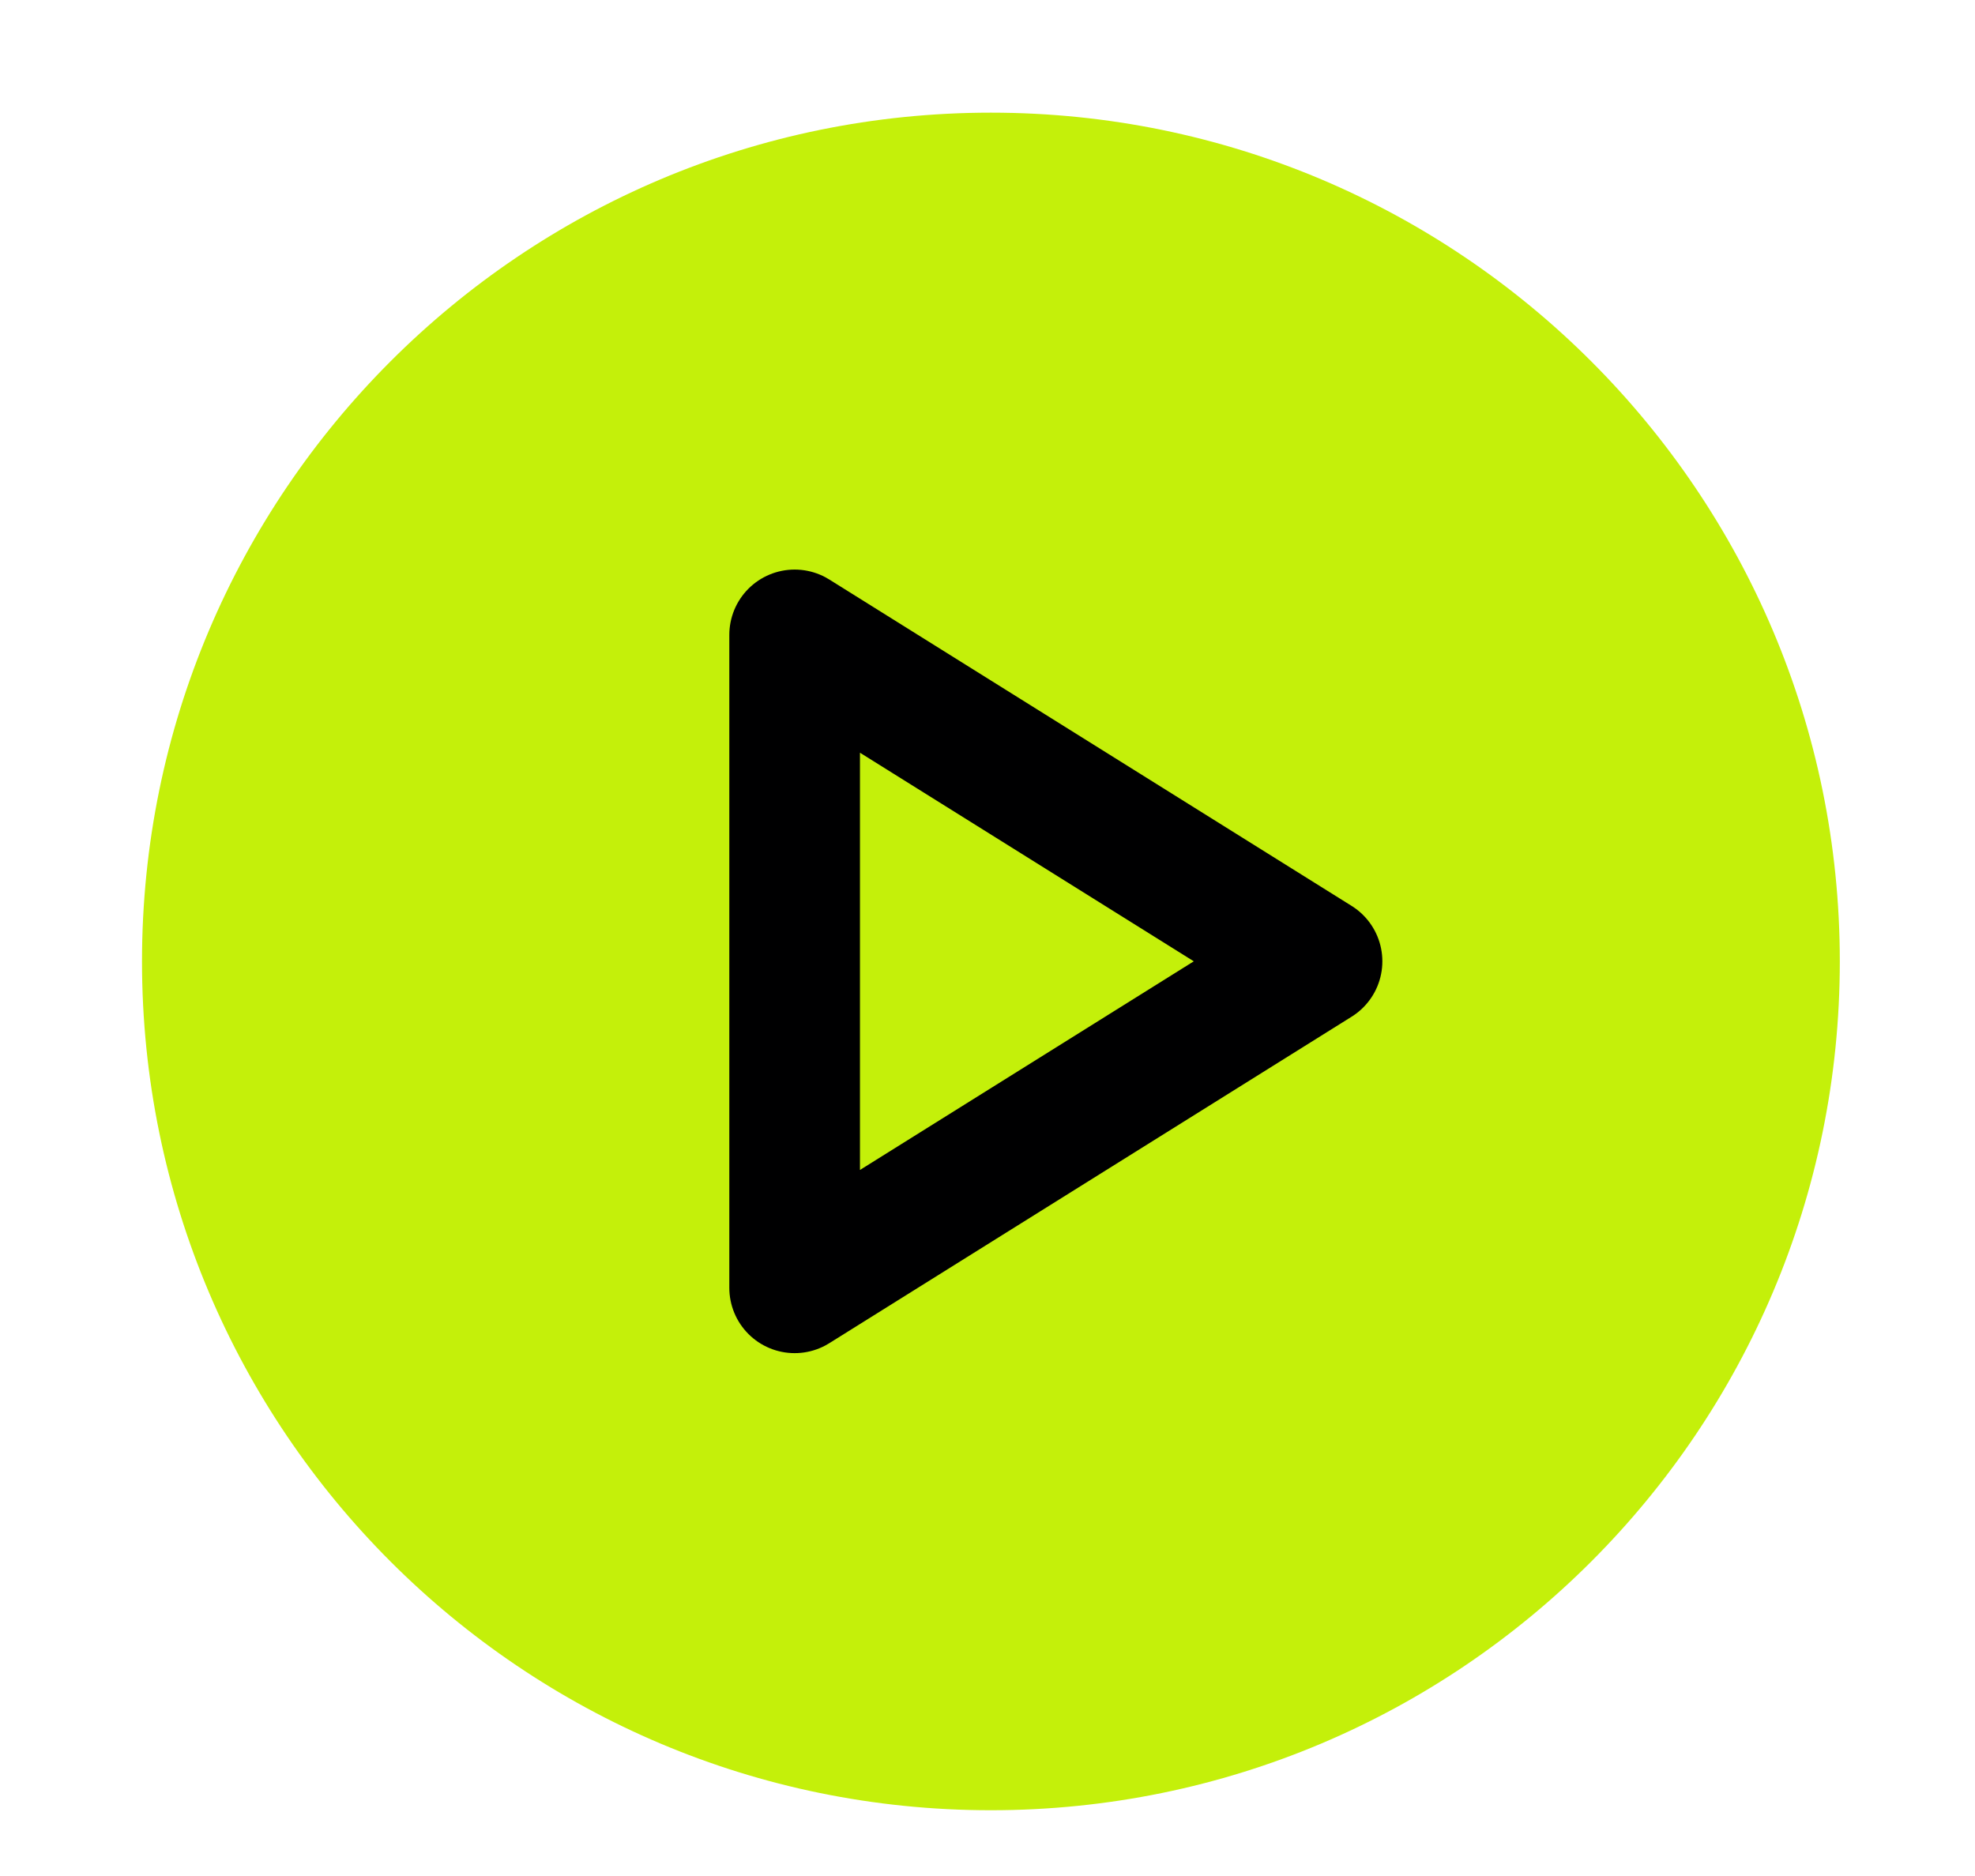
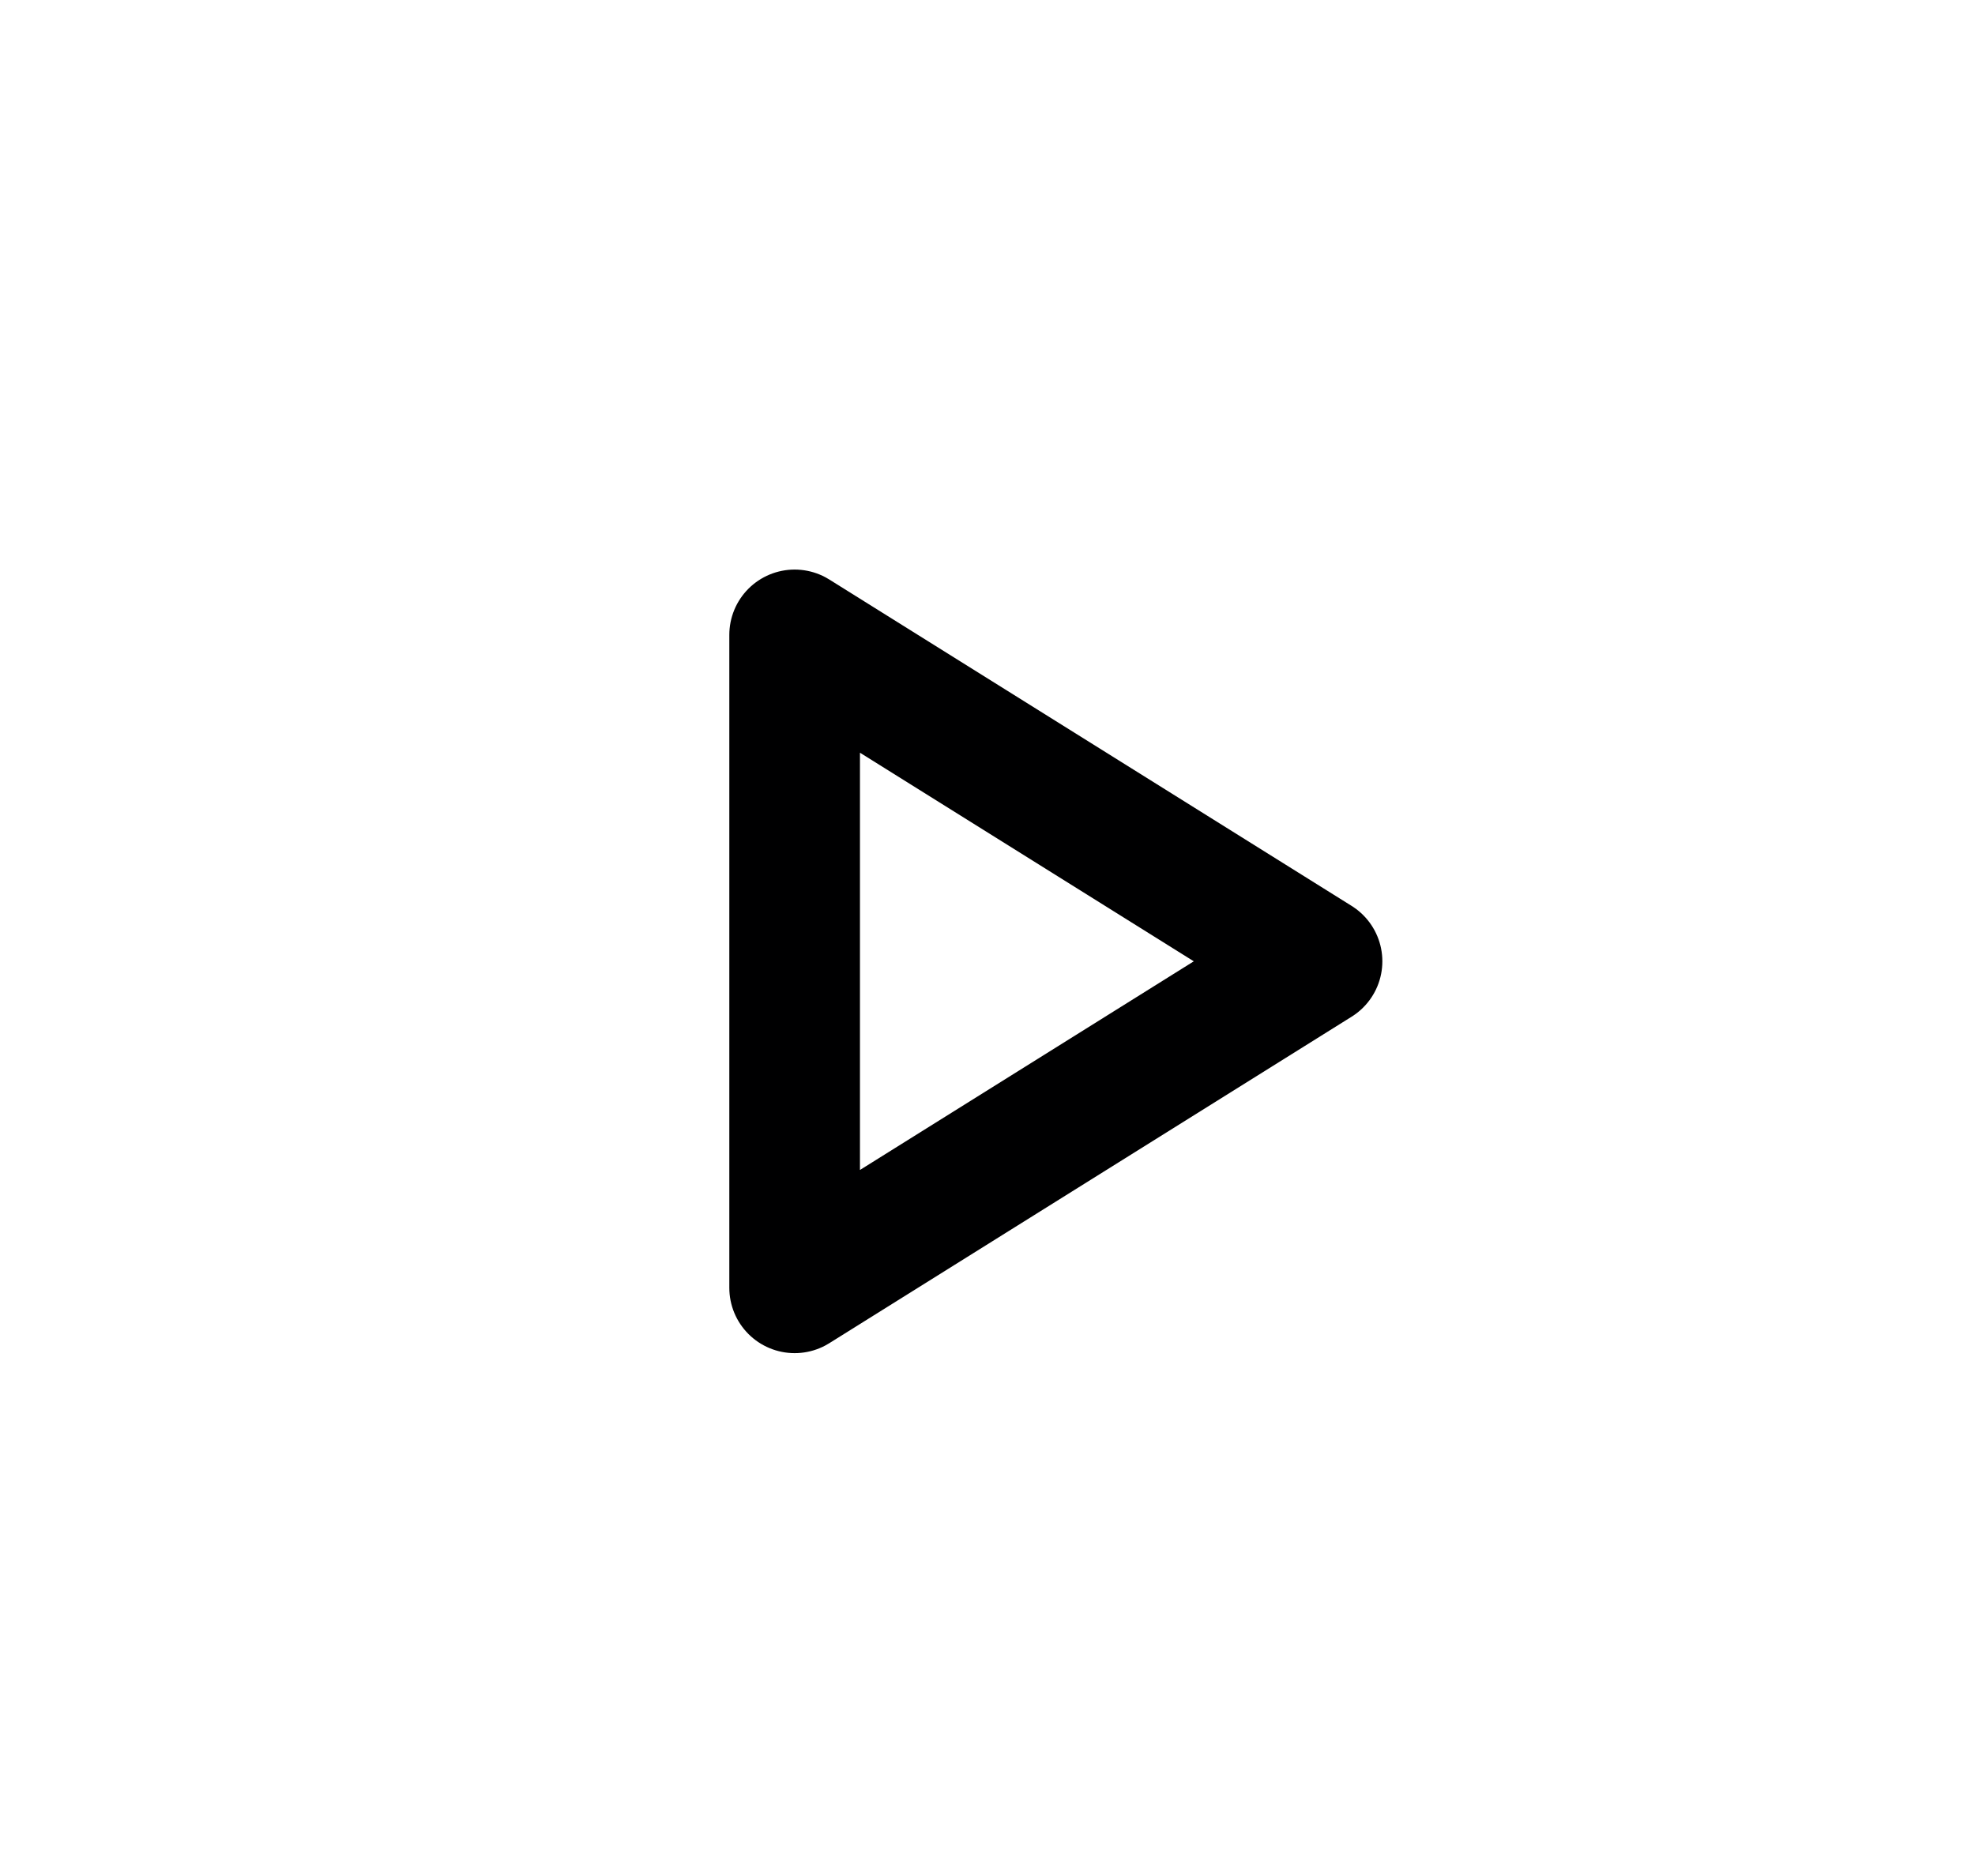
<svg xmlns="http://www.w3.org/2000/svg" width="20" height="19" viewBox="0 0 20 19" fill="none">
-   <path d="M10.034 18.334C14.782 18.334 18.631 14.485 18.631 9.737C18.631 4.99 14.782 1.141 10.034 1.141C5.286 1.141 1.438 4.99 1.438 9.737C1.438 14.485 5.286 18.334 10.034 18.334Z" fill="#C4F00A" />
  <path d="M8.047 6.43L13.337 9.736L8.047 13.043V6.43Z" stroke="#000001" stroke-width="1.323" stroke-linecap="round" stroke-linejoin="round" />
</svg>